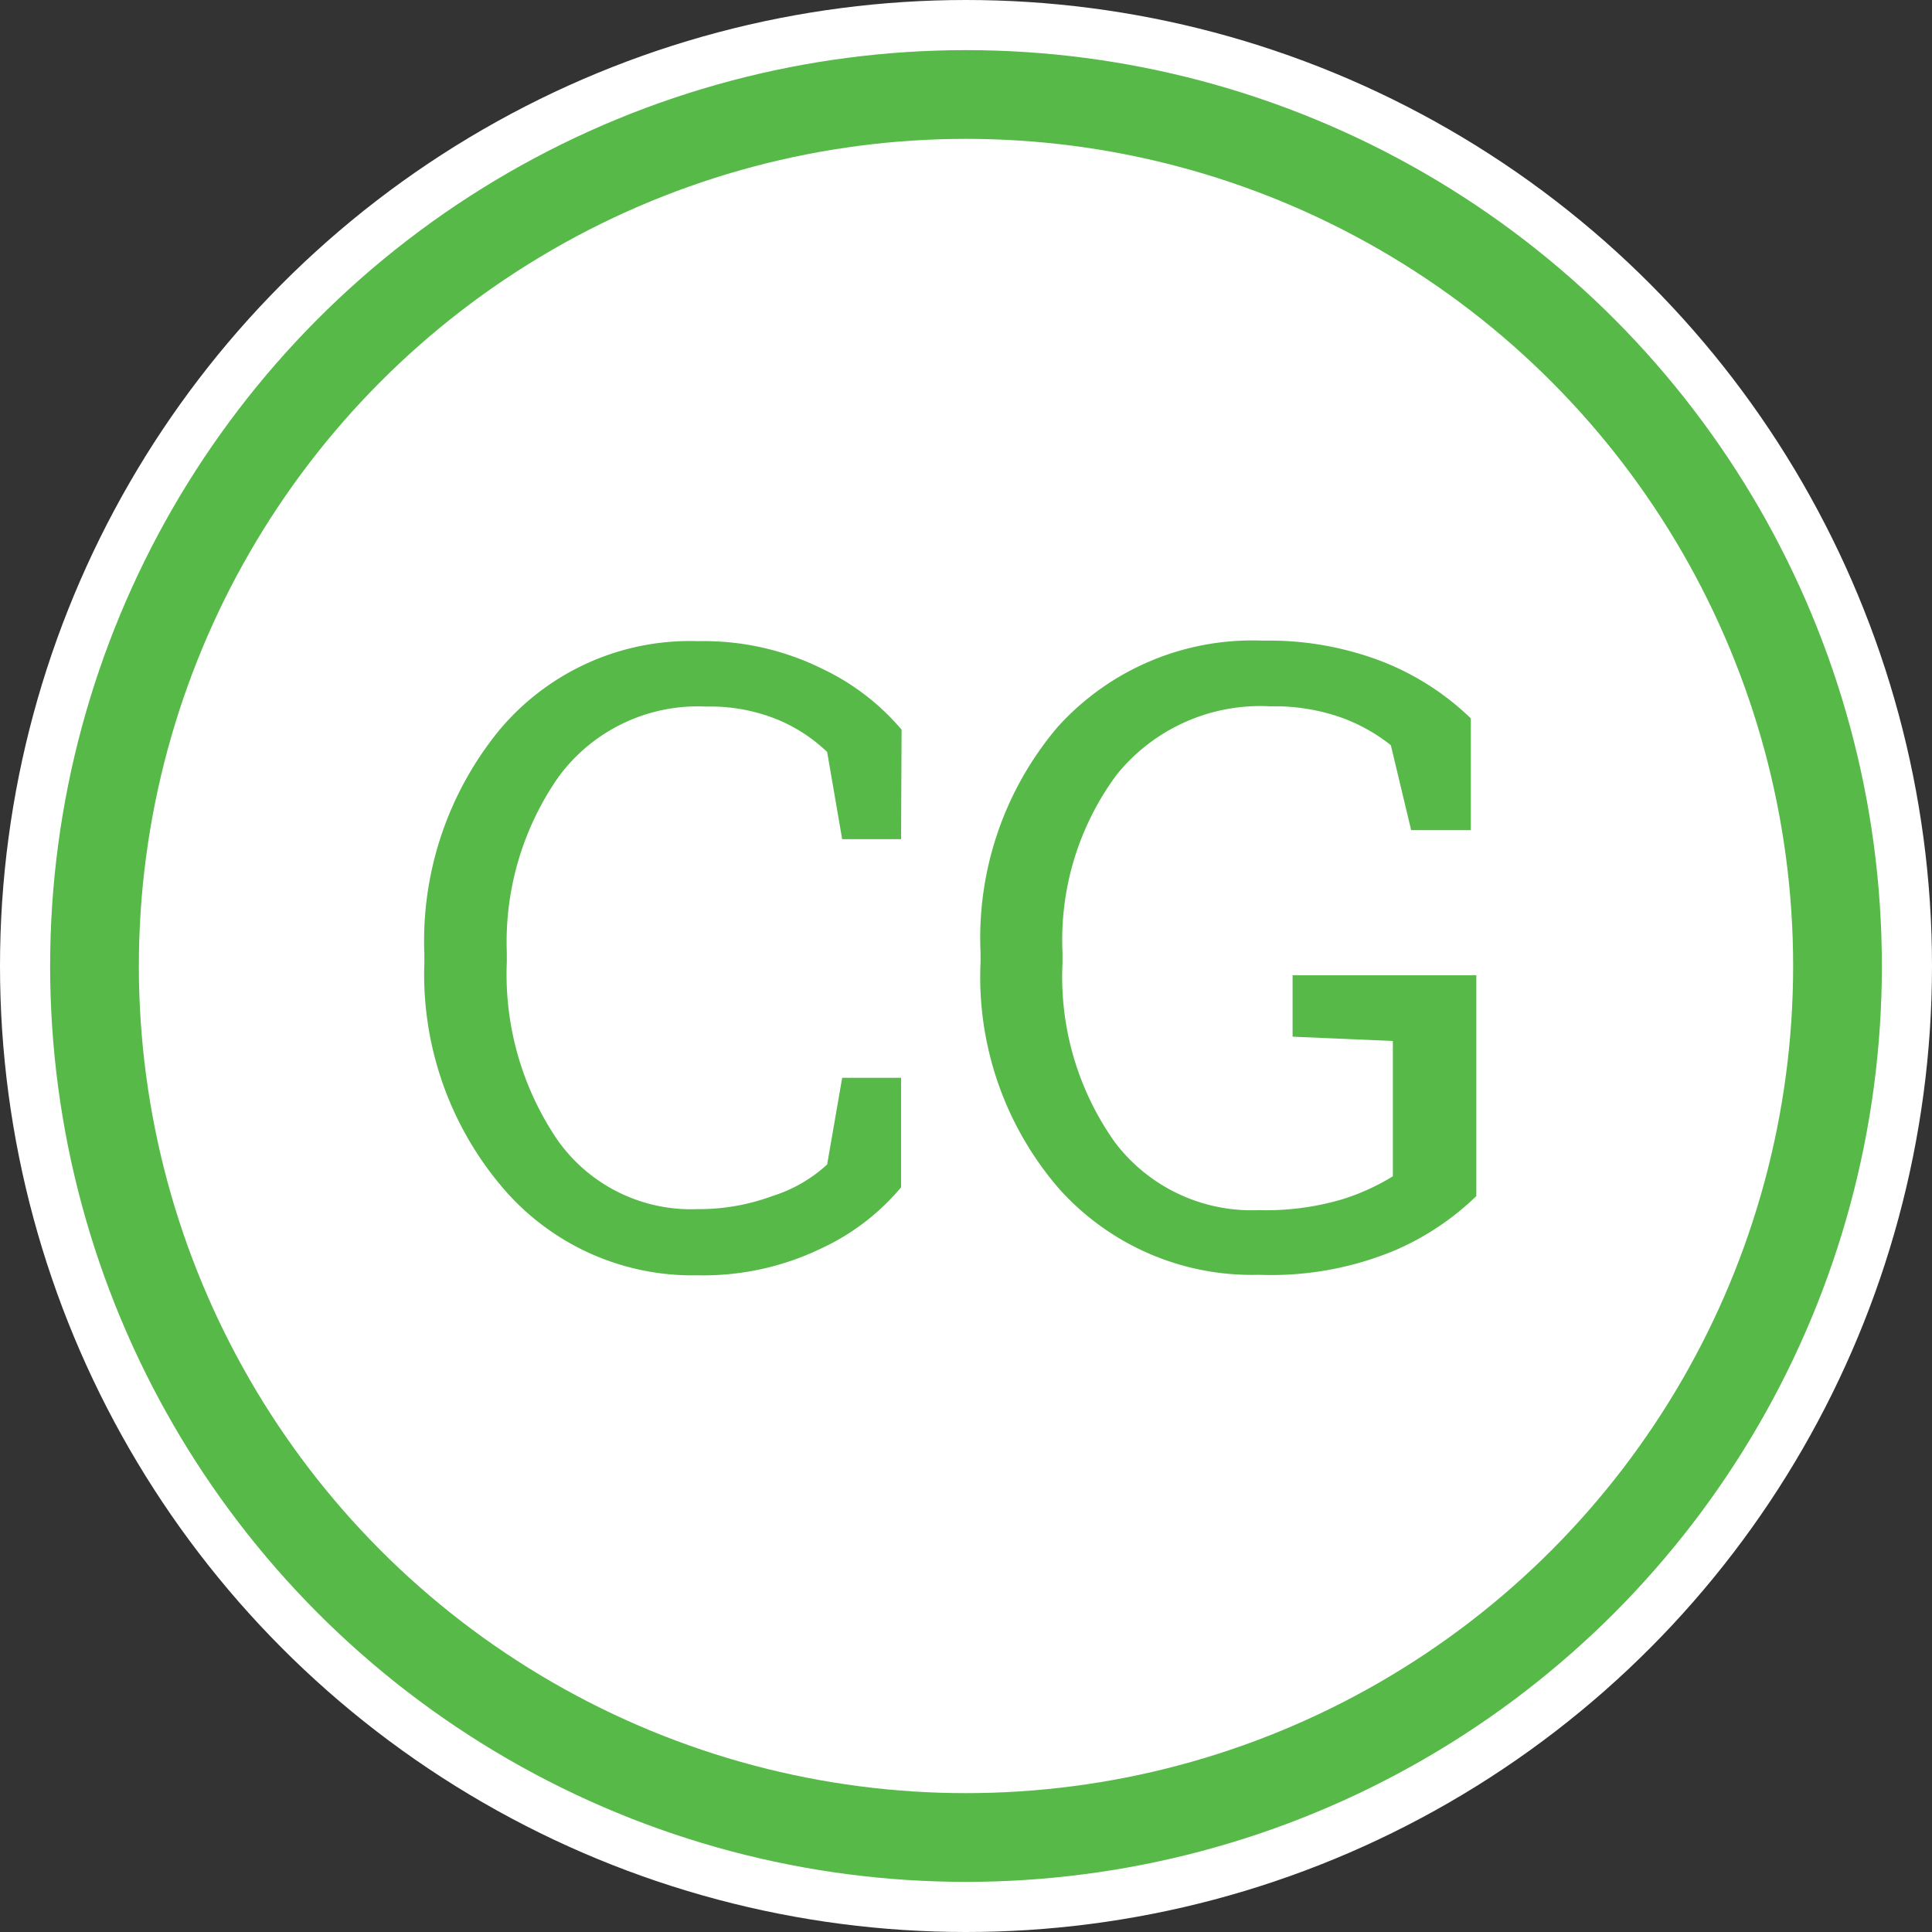
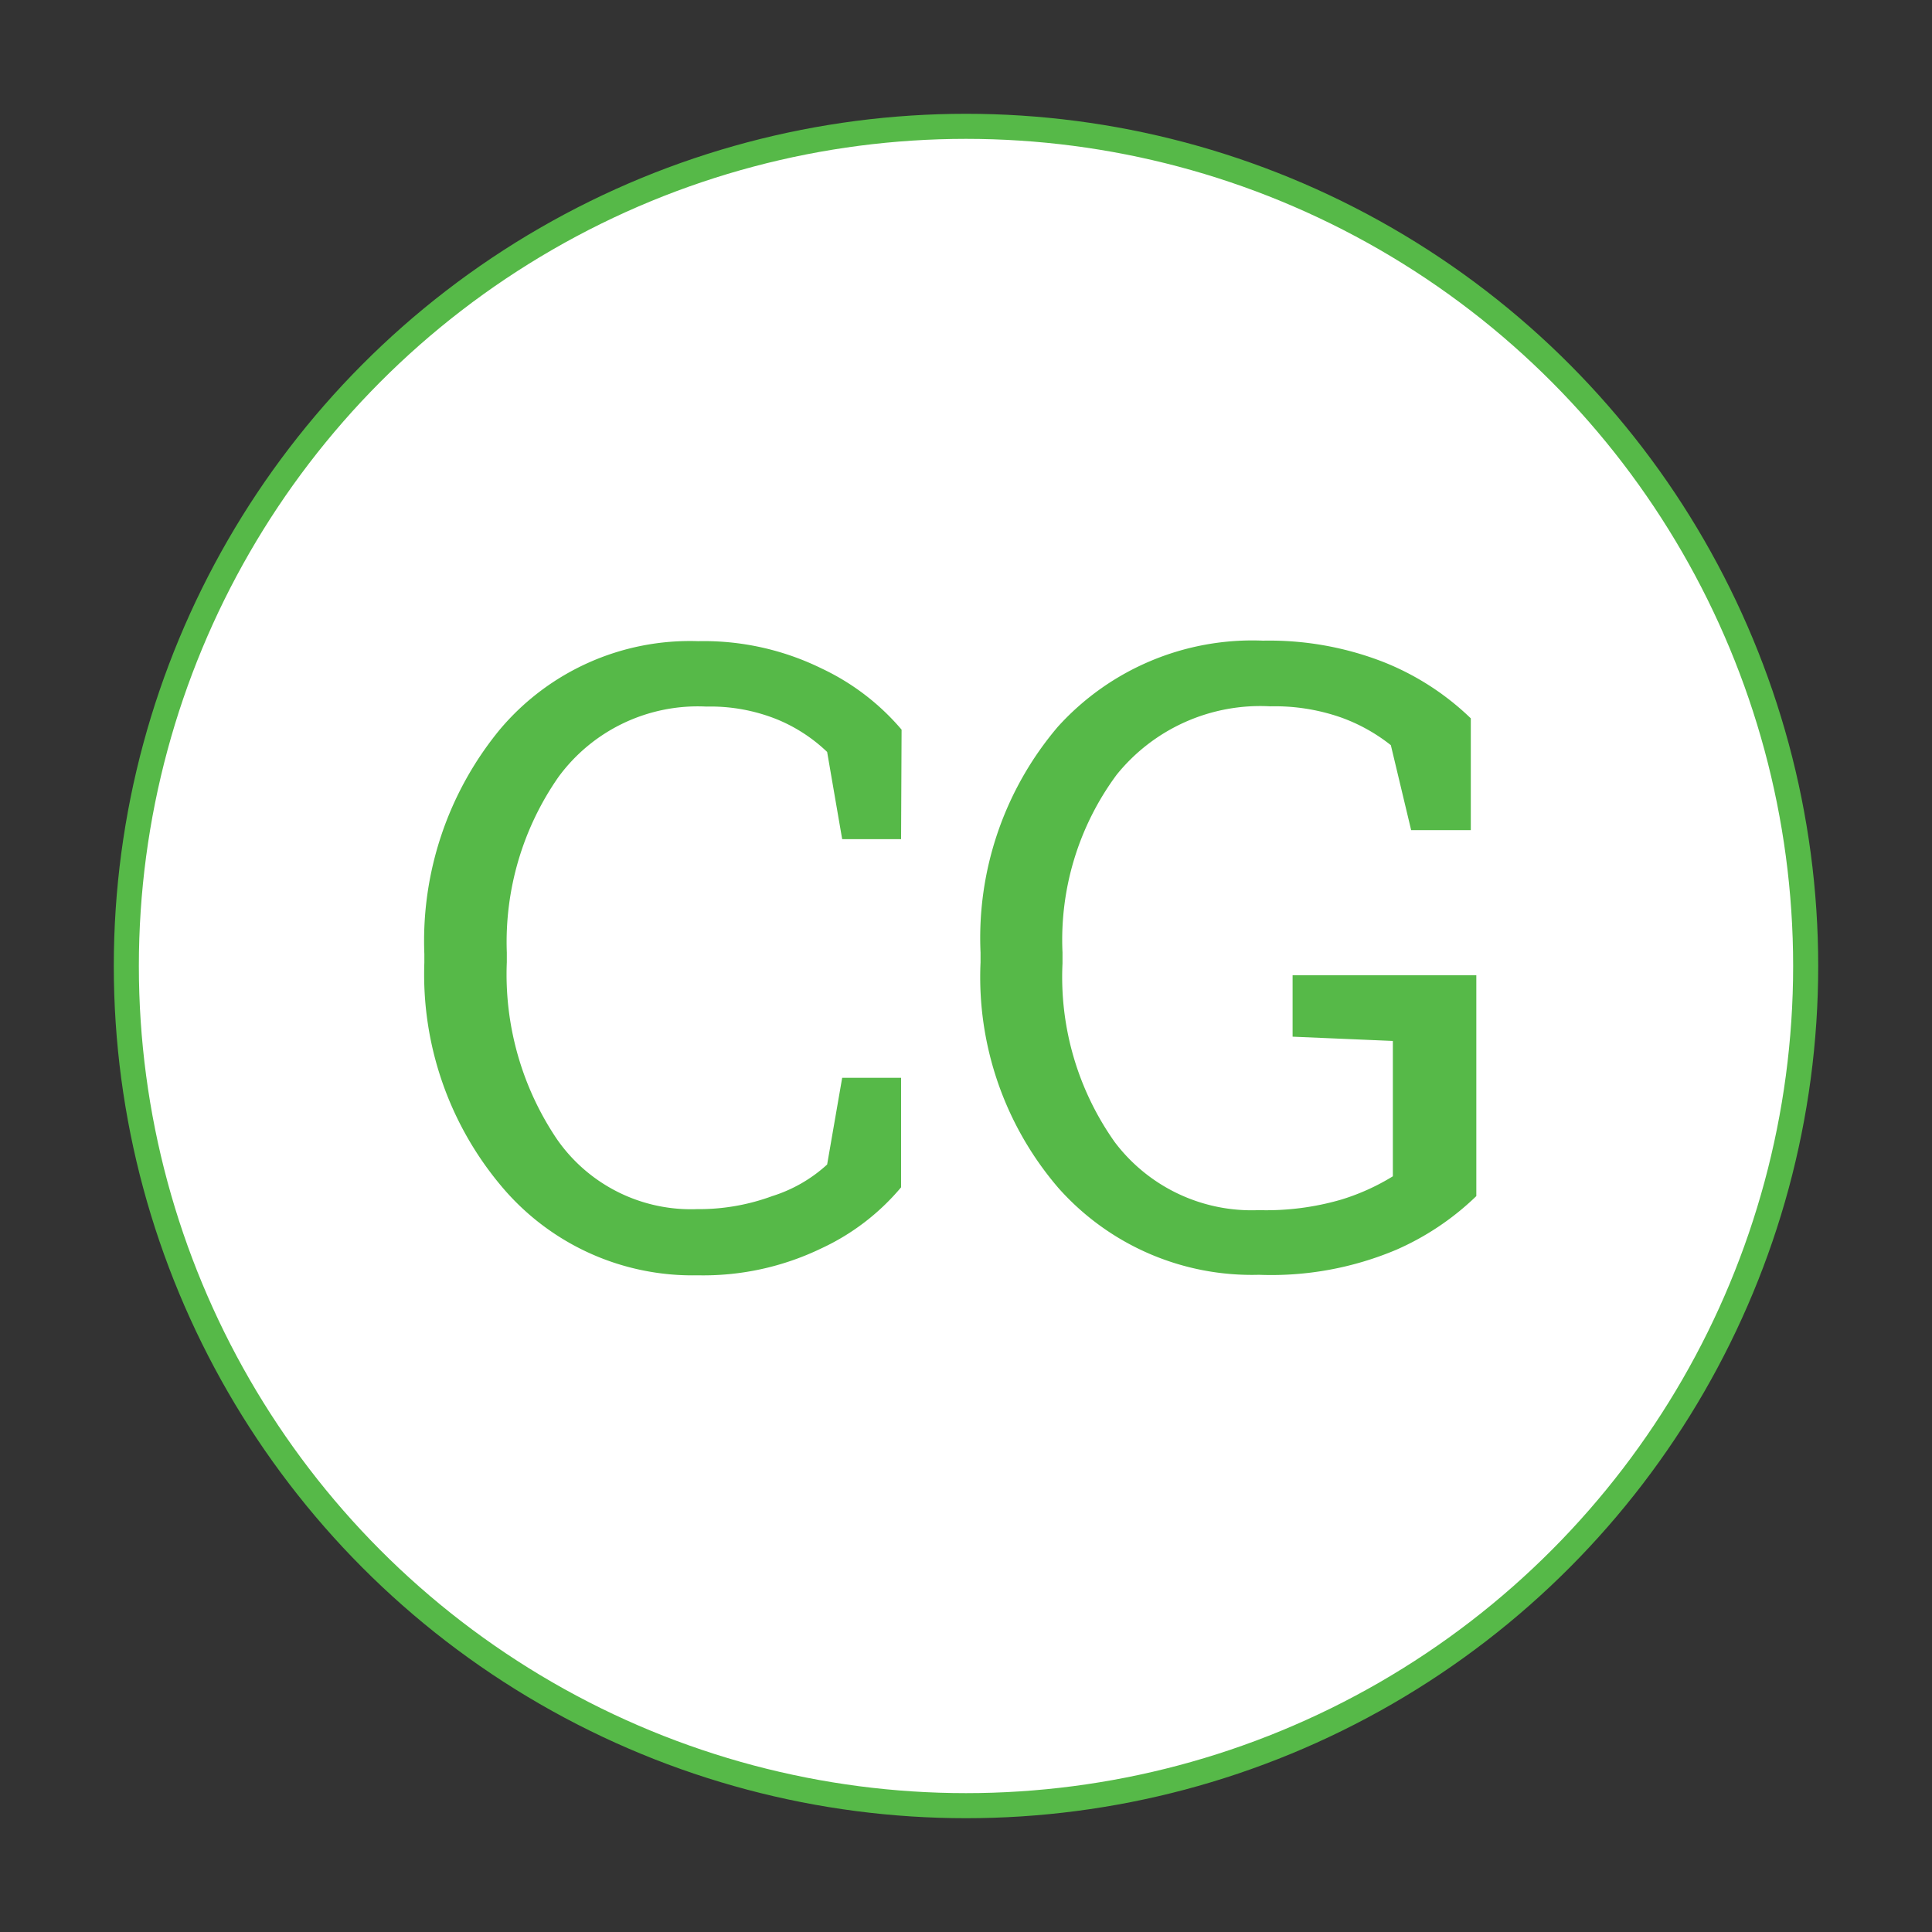
<svg xmlns="http://www.w3.org/2000/svg" viewBox="0 0 77.08 77.08">
  <rect x="0" y="0" width="77.08" height="77.08" fill="#333333" stroke="none" />
  <defs>
    <style>.cls-1,.cls-3{fill:#56b948;}.cls-1{stroke:#fff;stroke-width:2px;}.cls-1,.cls-2{stroke-miterlimit:10;}.cls-2{fill:#fff;stroke:#56b948;}</style>
  </defs>
  <title>Asset 2</title>
  <g id="Layer_2" data-name="Layer 2">
    <g id="Crop_Marks" data-name="Crop Marks">
-       <circle class="cls-1" cx="38.54" cy="38.54" r="37.54" />
      <circle class="cls-2" cx="38.54" cy="38.54" r="33.5" />
      <path class="cls-3" d="M35.95,33.48H33.6L33,30a6.41,6.41,0,0,0-2-1.3,7.12,7.12,0,0,0-2.82-.51A6.89,6.89,0,0,0,22.28,31a11.51,11.51,0,0,0-2.06,7v.39a11.76,11.76,0,0,0,2,7.06,6.51,6.51,0,0,0,5.59,2.79,8.44,8.44,0,0,0,3-.52A5.81,5.81,0,0,0,33,46.46L33.6,43h2.35v4.37a9.2,9.2,0,0,1-3.19,2.44,10.82,10.82,0,0,1-4.93,1.07A9.94,9.94,0,0,1,20,47.32a13.12,13.12,0,0,1-3.07-8.91v-.35a13.28,13.28,0,0,1,3-8.94,9.91,9.91,0,0,1,7.92-3.54,10.67,10.67,0,0,1,4.93,1.09,9.48,9.48,0,0,1,3.19,2.44Z" />
      <path class="cls-3" d="M58.9,47.72a10.84,10.84,0,0,1-3.19,2.14,12.83,12.83,0,0,1-5.48,1,10.32,10.32,0,0,1-8-3.46,12.91,12.91,0,0,1-3.11-9V38a13,13,0,0,1,3.08-9,10.46,10.46,0,0,1,8.19-3.44,12.54,12.54,0,0,1,4.8.85,10.67,10.67,0,0,1,3.49,2.25v4.46H56.3l-.81-3.39a7,7,0,0,0-2-1.11,8,8,0,0,0-2.81-.44,7.36,7.36,0,0,0-6.13,2.73A11.07,11.07,0,0,0,42.39,38v.44a11.39,11.39,0,0,0,2.08,7.12,6.84,6.84,0,0,0,5.75,2.72,10.7,10.7,0,0,0,3.29-.42,8.86,8.86,0,0,0,2.06-.93V41.53l-4-.17V38.91H58.9Z" />
    </g>
  </g>
</svg>